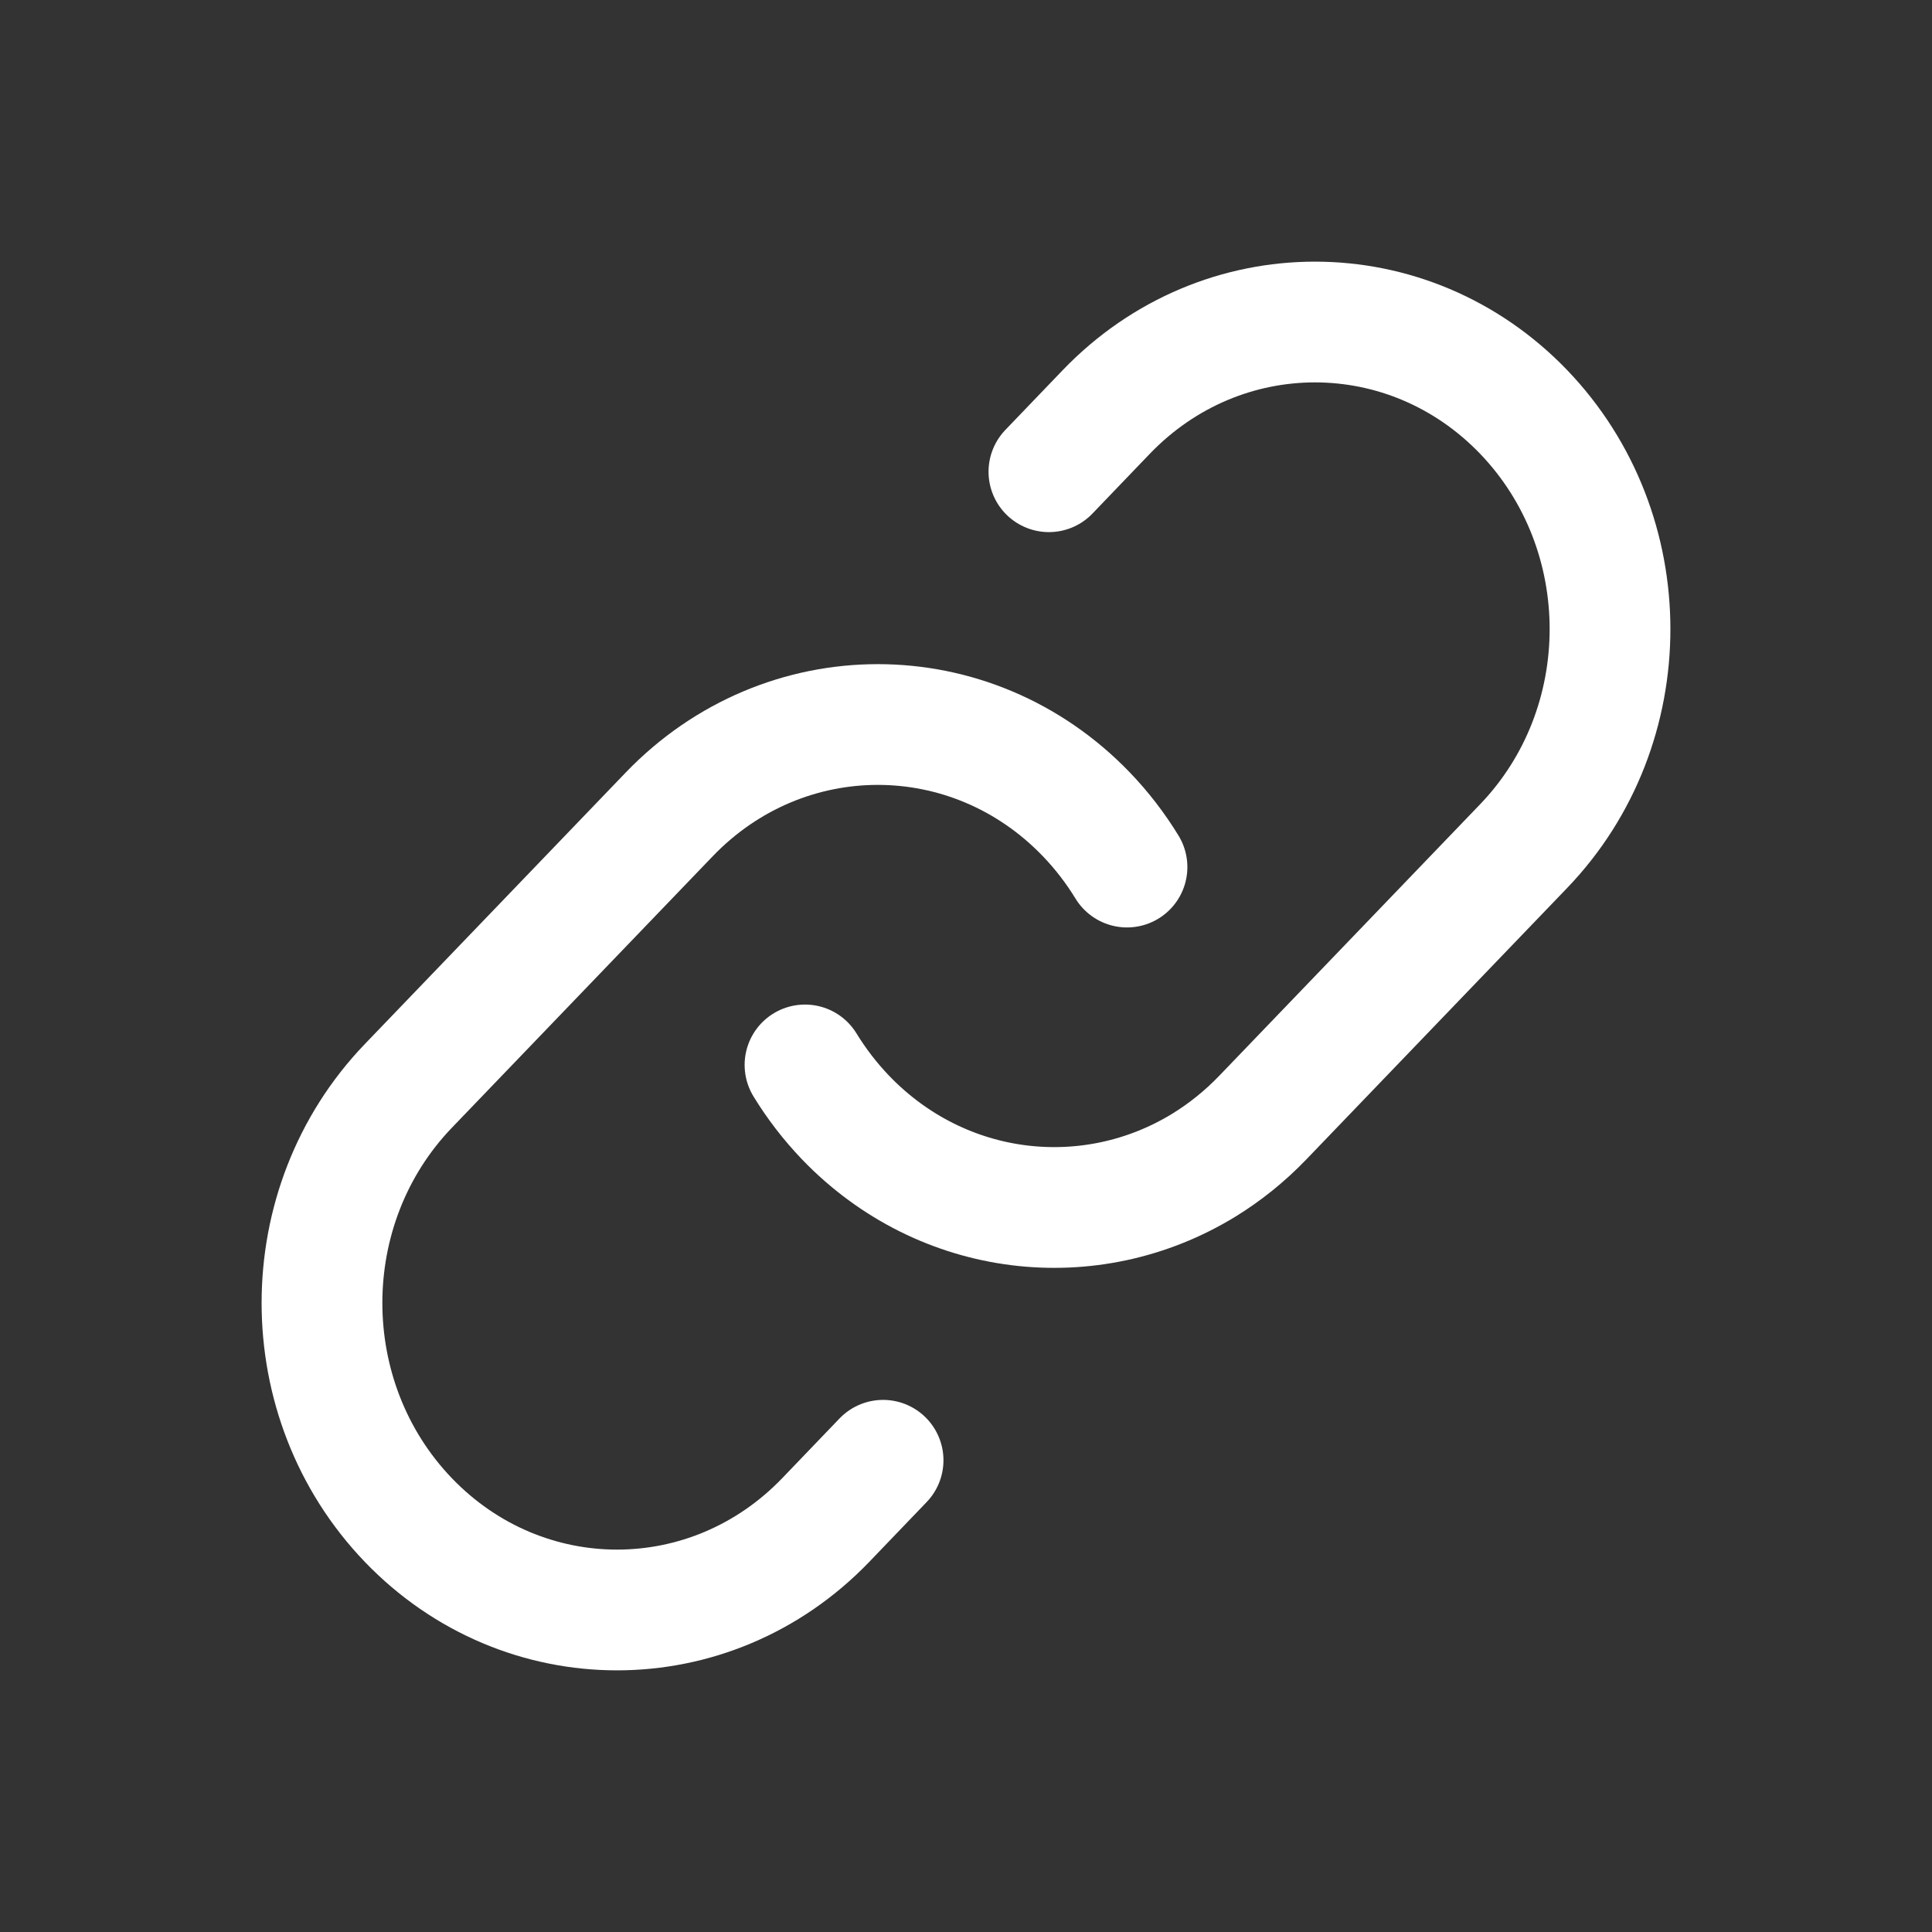
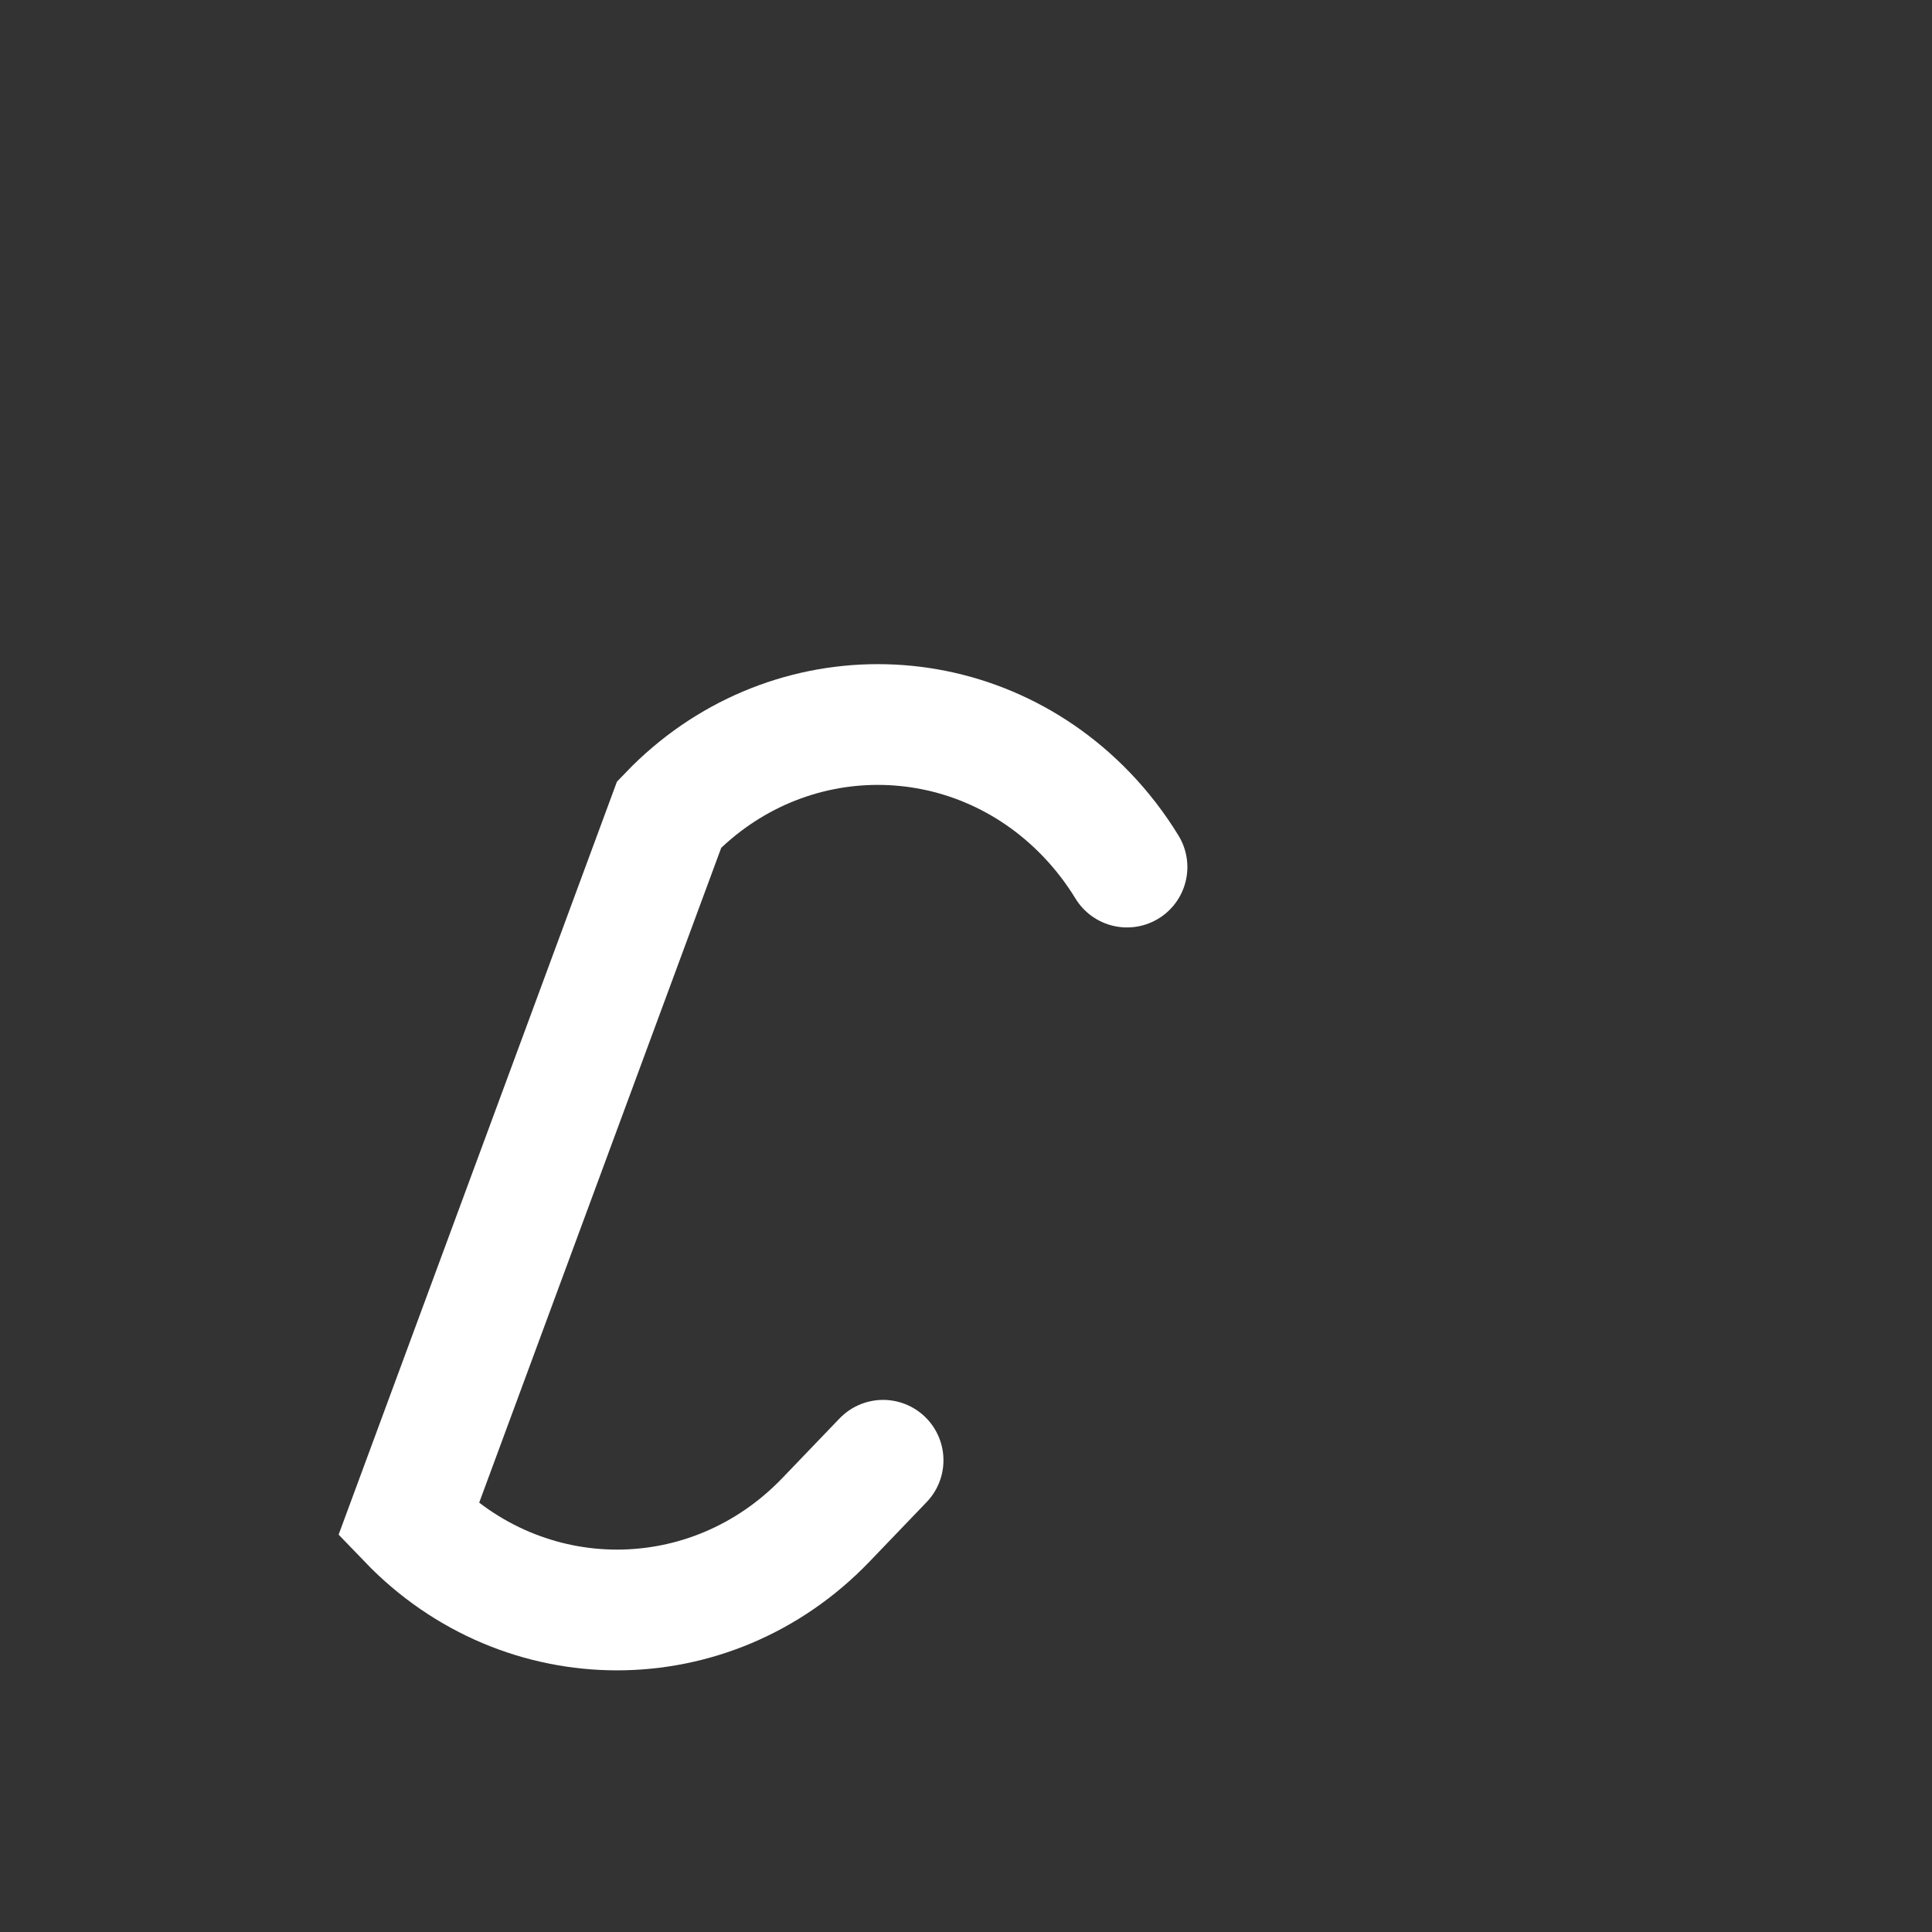
<svg xmlns="http://www.w3.org/2000/svg" viewBox="0 0 24 24" width="24" height="24" color="#ffffff" fill="none">
  <rect x="0" y="0" width="24" height="24" fill="#333333" stroke="none" />
-   <path d="M10 13.229C10.142 13.461 10.31 13.68 10.504 13.883C11.712 15.139 13.552 15.336 14.958 14.472C15.218 14.312 15.463 14.116 15.687 13.883L18.927 10.511C20.358 9.022 20.358 6.607 18.927 5.117C17.495 3.628 15.175 3.628 13.743 5.117L13.03 5.86" stroke="#ffffff" stroke-width="1.5" stroke-linecap="round" />
-   <path d="M10.97 18.14L10.257 18.883C8.825 20.372 6.505 20.372 5.073 18.883C3.642 17.393 3.642 14.978 5.073 13.489L8.313 10.117C9.744 8.628 12.065 8.628 13.496 10.117C13.69 10.319 13.858 10.539 14 10.771" stroke="#ffffff" stroke-width="1.5" stroke-linecap="round" />
+   <path d="M10.97 18.14L10.257 18.883C8.825 20.372 6.505 20.372 5.073 18.883L8.313 10.117C9.744 8.628 12.065 8.628 13.496 10.117C13.69 10.319 13.858 10.539 14 10.771" stroke="#ffffff" stroke-width="1.5" stroke-linecap="round" />
</svg>